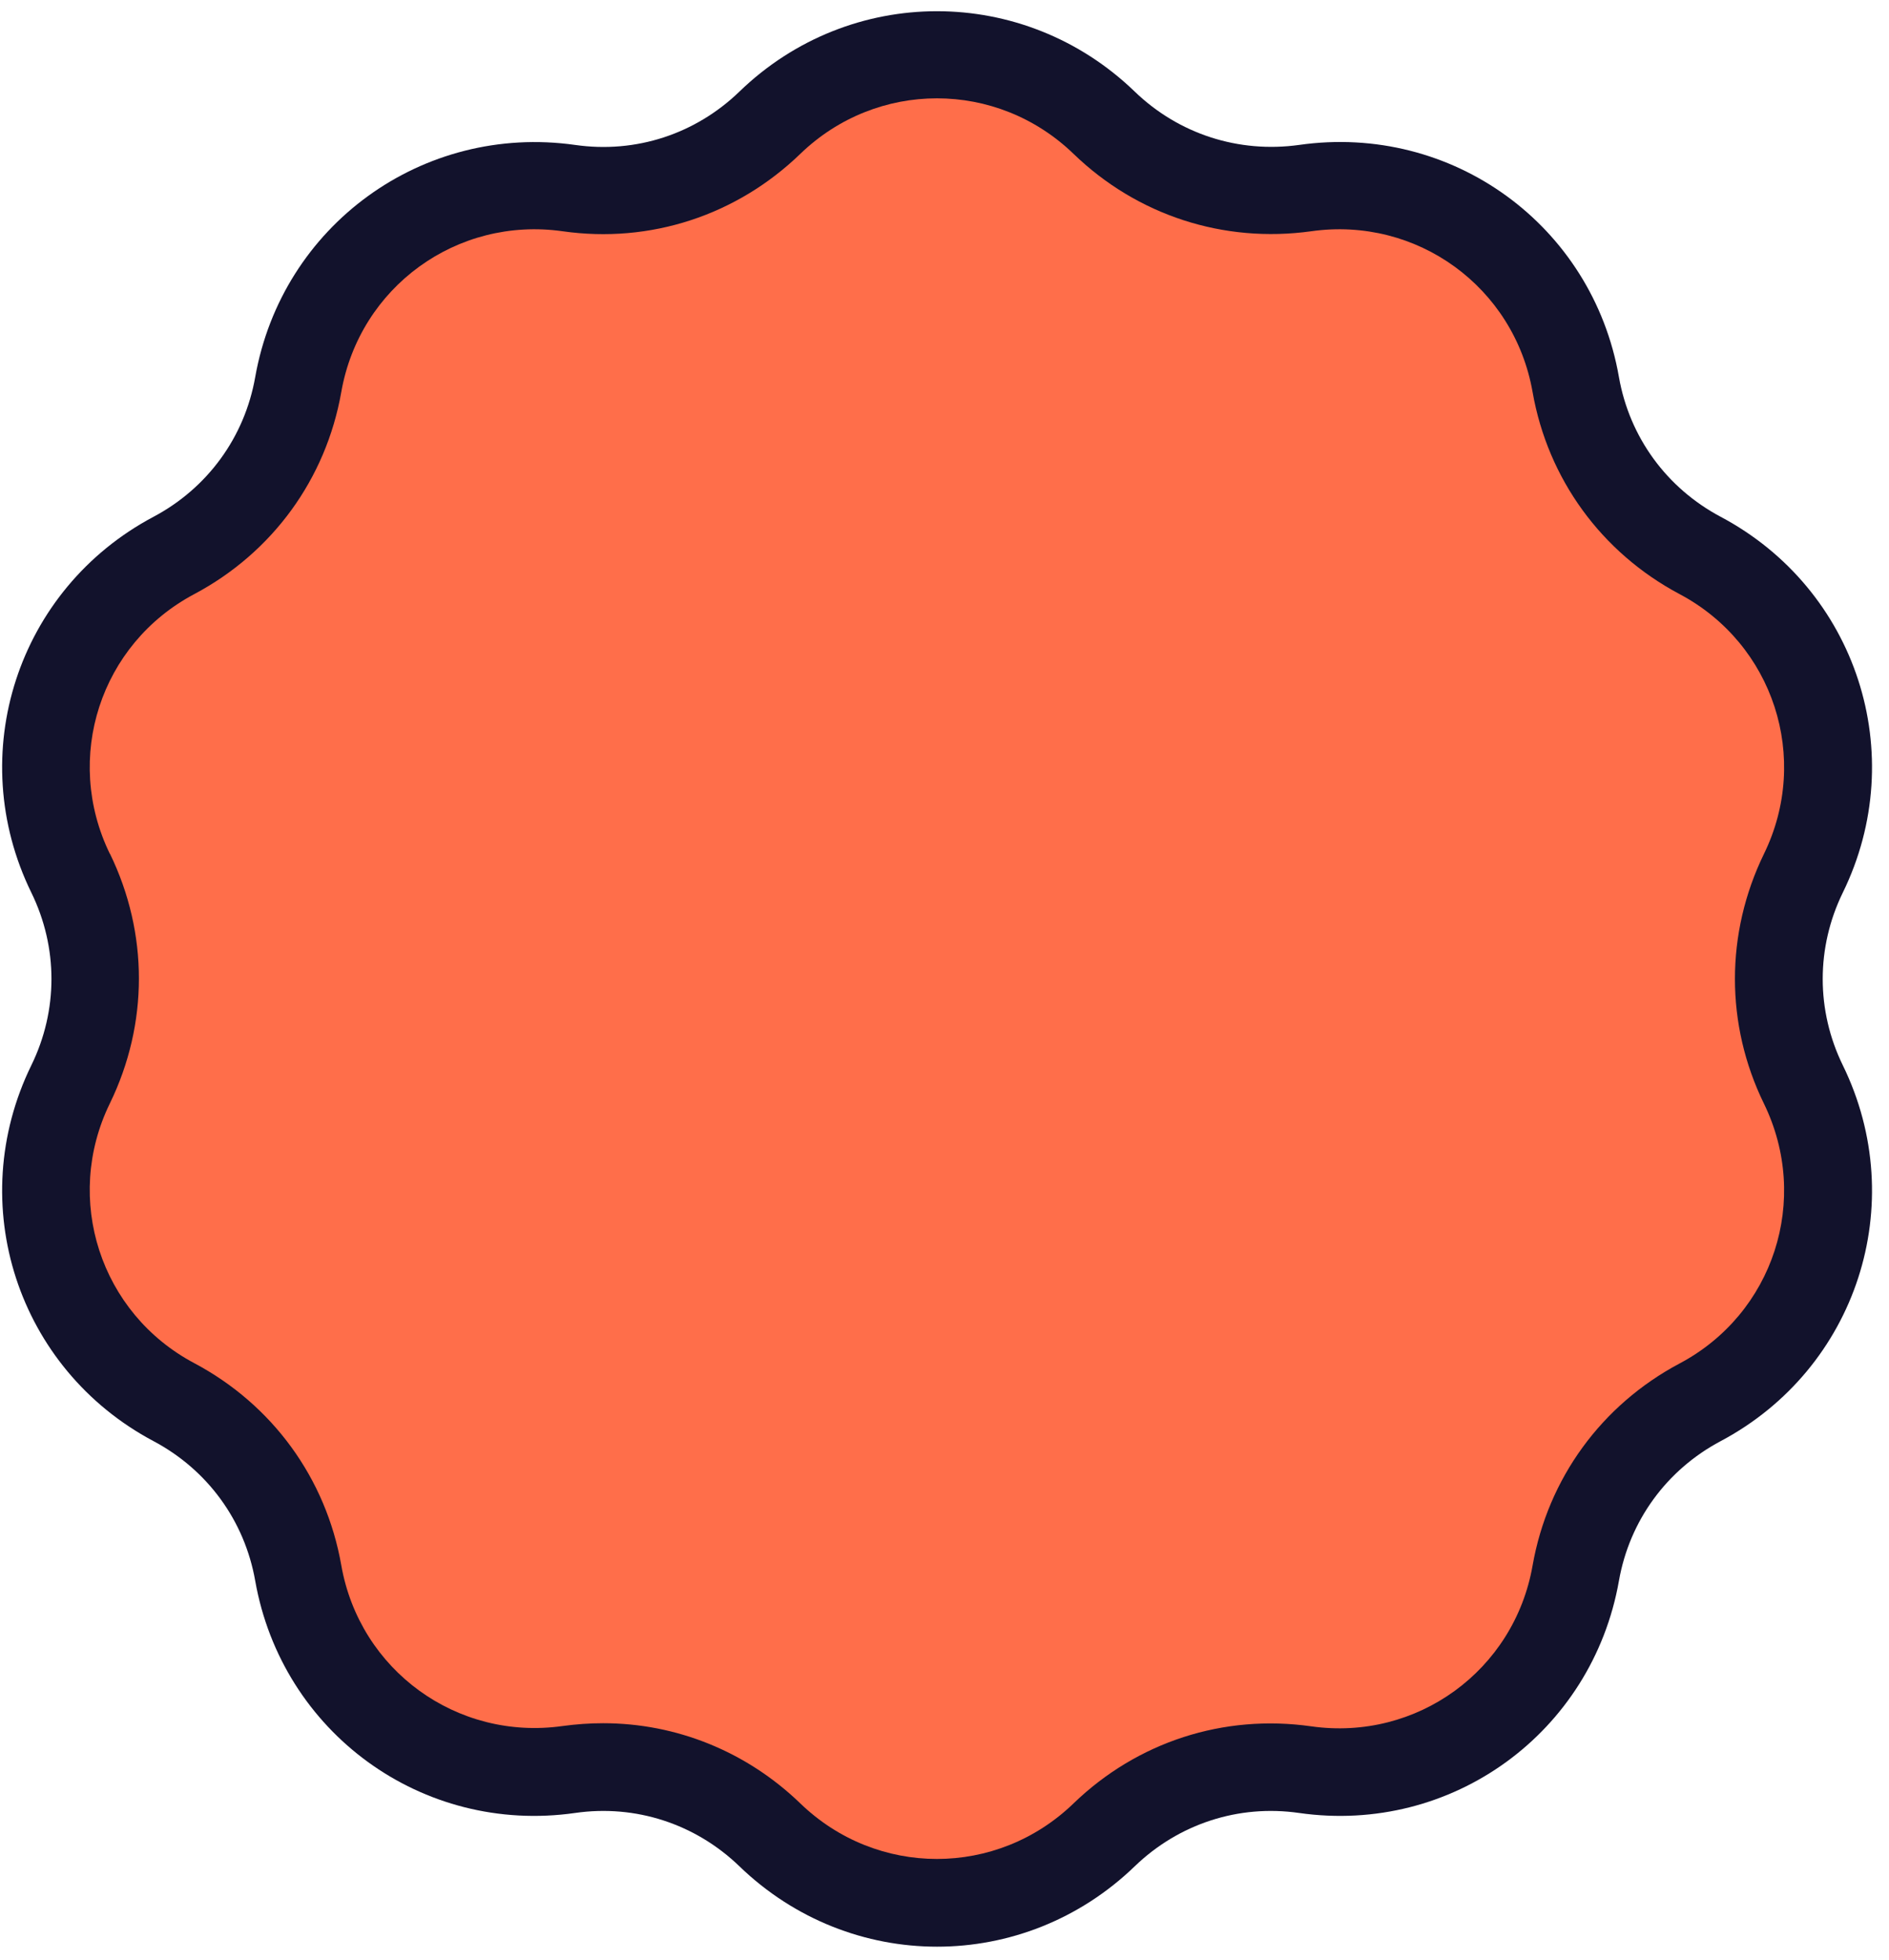
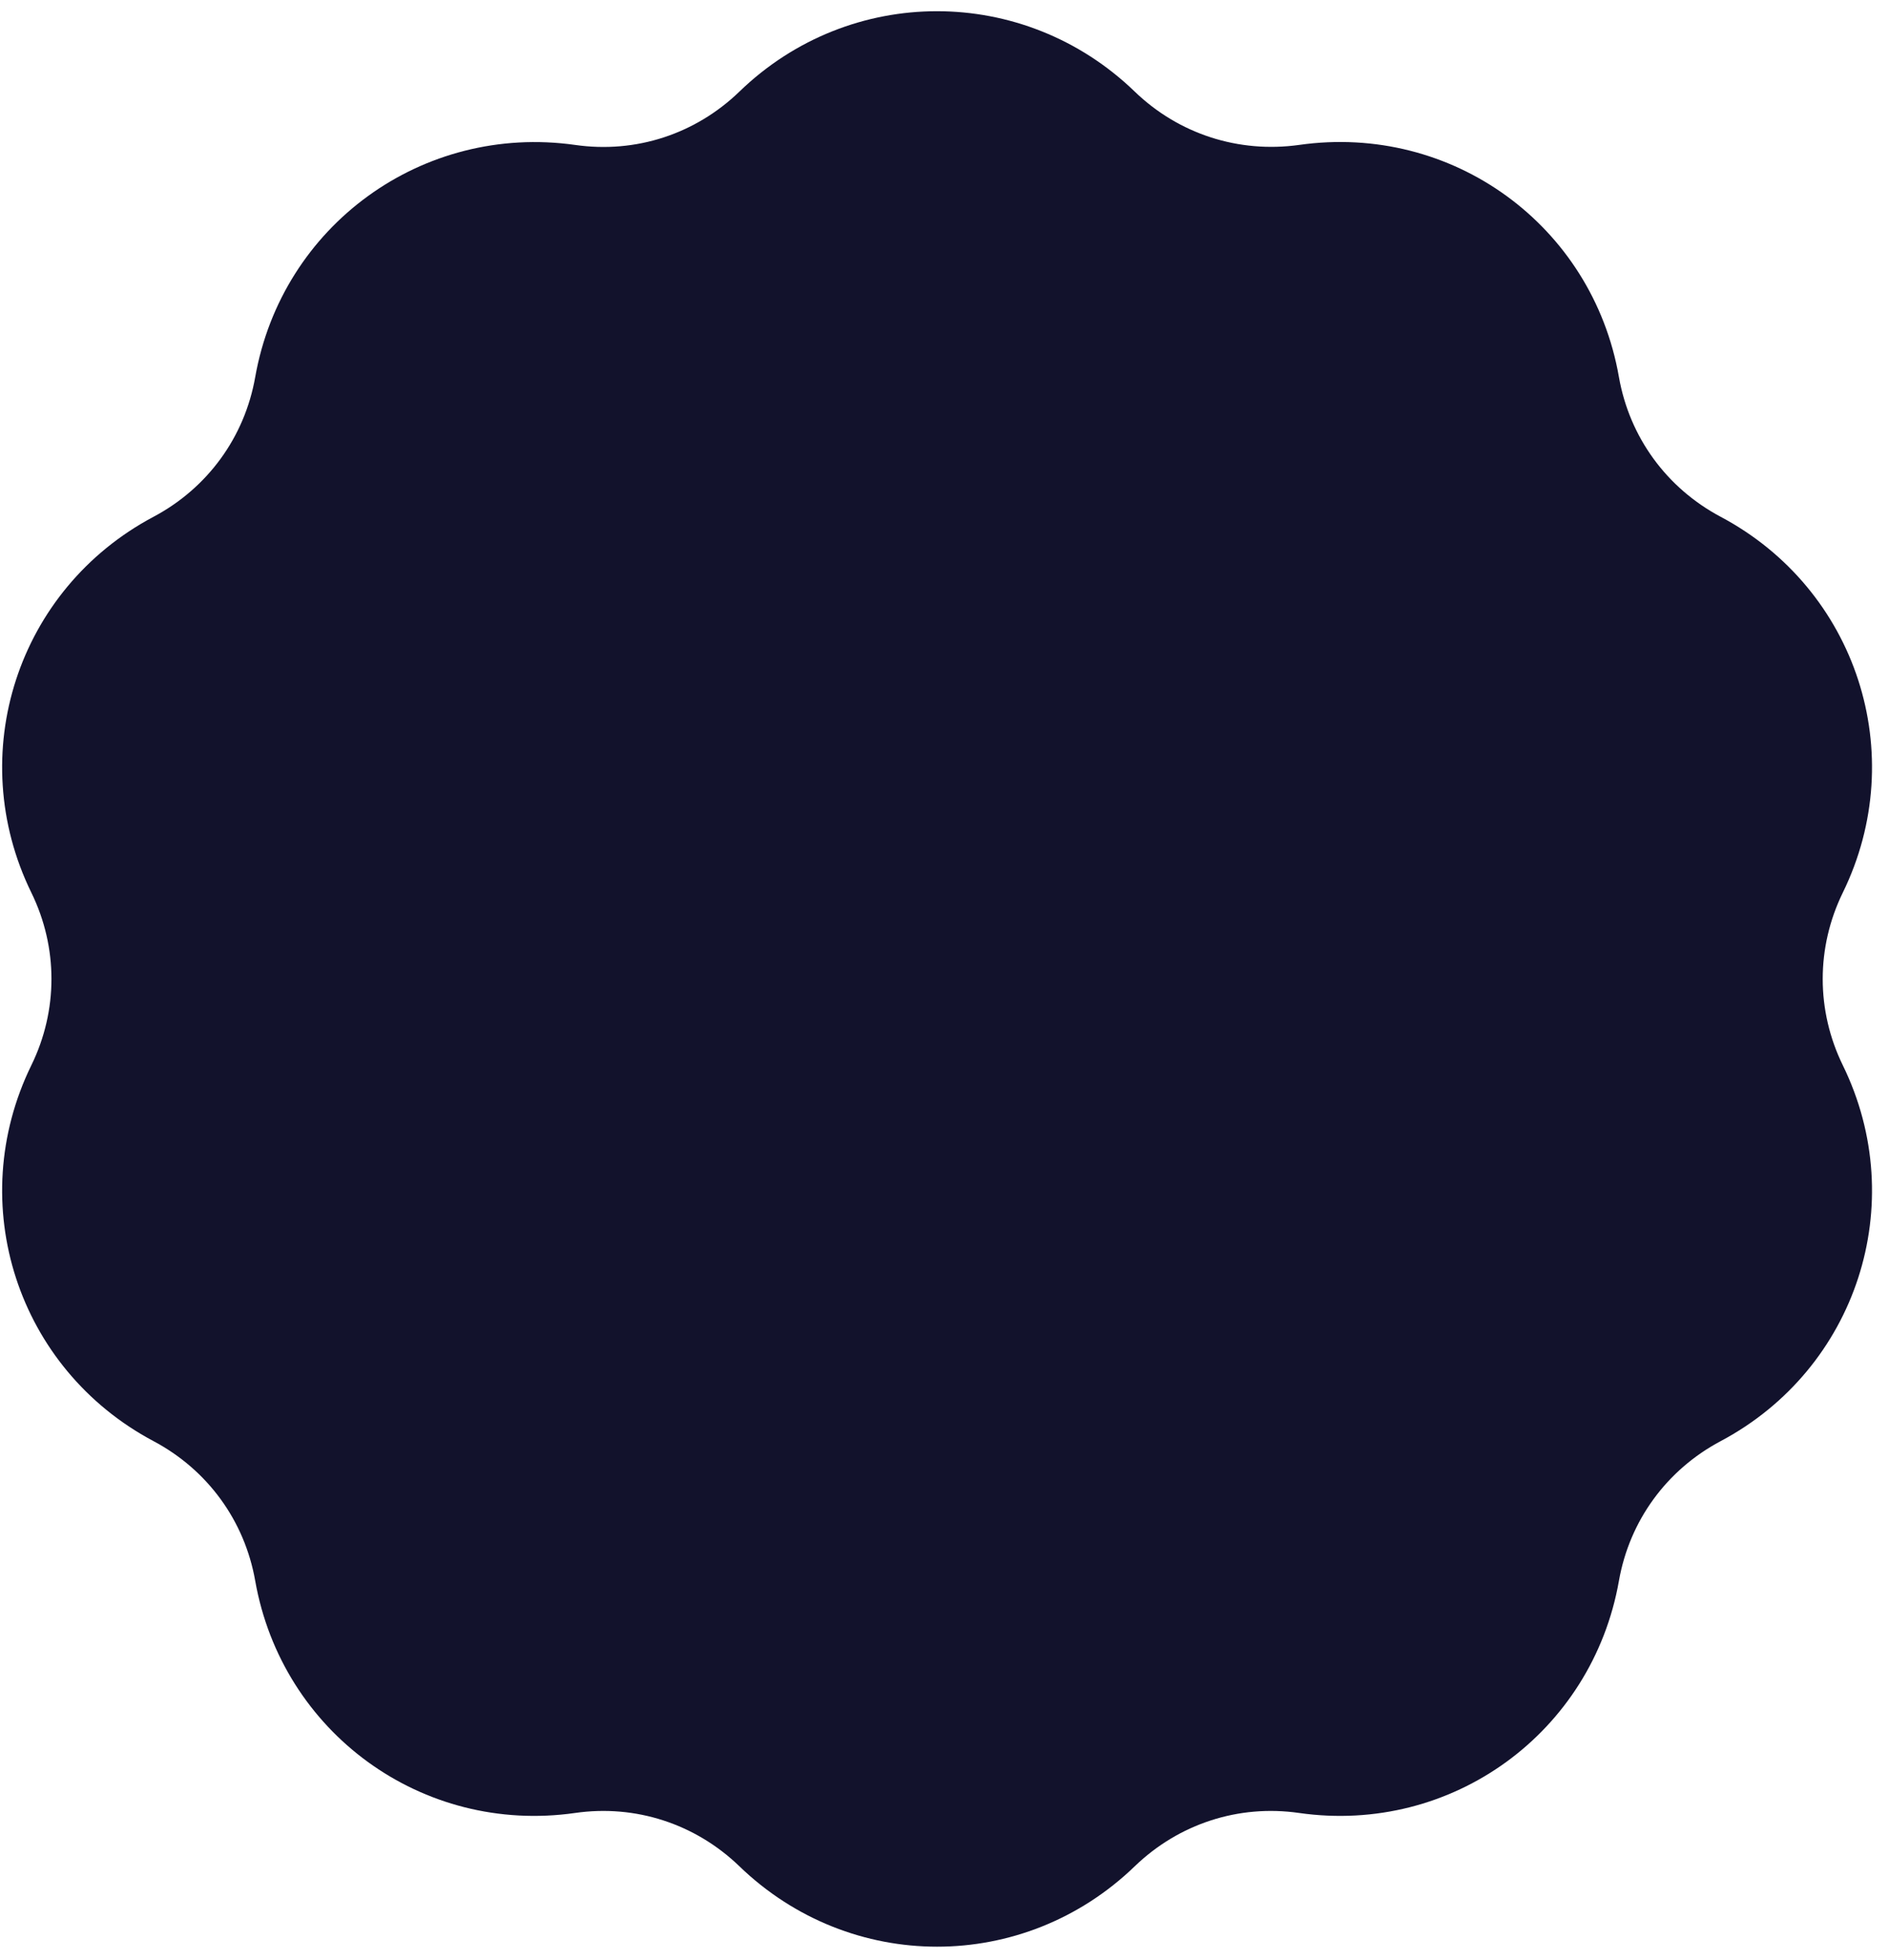
<svg xmlns="http://www.w3.org/2000/svg" width="80" height="83" viewBox="0 0 80 83" fill="none">
  <path d="M6.504 61.035C8.788 62.249 10.359 64.4 10.808 66.948C11.944 73.376 17.886 77.706 24.356 76.781C26.917 76.412 29.453 77.243 31.314 79.039C33.665 81.309 36.675 82.444 39.686 82.444C42.696 82.444 45.707 81.309 48.057 79.039C49.919 77.243 52.454 76.412 55.016 76.781C61.486 77.706 67.428 73.376 68.563 66.948C69.012 64.4 70.584 62.249 72.868 61.035C78.638 57.972 80.909 50.976 78.044 45.116C76.909 42.793 76.909 40.126 78.044 37.803C80.909 31.943 78.638 24.947 72.868 21.885C70.584 20.67 69.012 18.519 68.563 15.971C67.441 9.543 61.499 5.214 55.016 6.138C52.454 6.494 49.919 5.676 48.057 3.88C43.357 -0.66 36.002 -0.66 31.314 3.88C29.453 5.676 26.93 6.507 24.356 6.138C17.899 5.227 11.944 9.543 10.808 15.971C10.359 18.519 8.788 20.67 6.504 21.885C0.733 24.947 -1.538 31.943 1.327 37.803C2.463 40.126 2.463 42.793 1.327 45.116C-1.538 50.976 0.733 57.972 6.504 61.035Z" fill="#12122C" />
-   <path d="M4.655 36.166C2.674 32.101 4.246 27.27 8.233 25.158C11.534 23.402 13.806 20.287 14.453 16.605C15.232 12.156 19.351 9.16 23.827 9.794C27.538 10.322 31.195 9.121 33.889 6.52C37.137 3.379 42.221 3.379 45.469 6.52C48.163 9.121 51.82 10.309 55.531 9.794C60.007 9.16 64.127 12.156 64.906 16.605C65.553 20.287 67.824 23.402 71.125 25.158C75.113 27.27 76.684 32.114 74.703 36.166C73.066 39.532 73.066 43.387 74.703 46.739C76.684 50.805 75.113 55.636 71.125 57.748C67.824 59.503 65.553 62.618 64.906 66.301C64.127 70.749 60.007 73.746 55.531 73.112C51.82 72.584 48.163 73.772 45.469 76.372C42.221 79.514 37.137 79.514 33.889 76.372C31.618 74.181 28.647 72.98 25.544 72.98C24.976 72.98 24.408 73.02 23.827 73.099C19.351 73.732 15.232 70.736 14.453 66.288C13.806 62.605 11.534 59.49 8.233 57.734C4.246 55.623 2.674 50.778 4.655 46.726C6.292 43.36 6.292 39.519 4.655 36.153V36.166Z" fill="#FF6E4A" />
</svg>